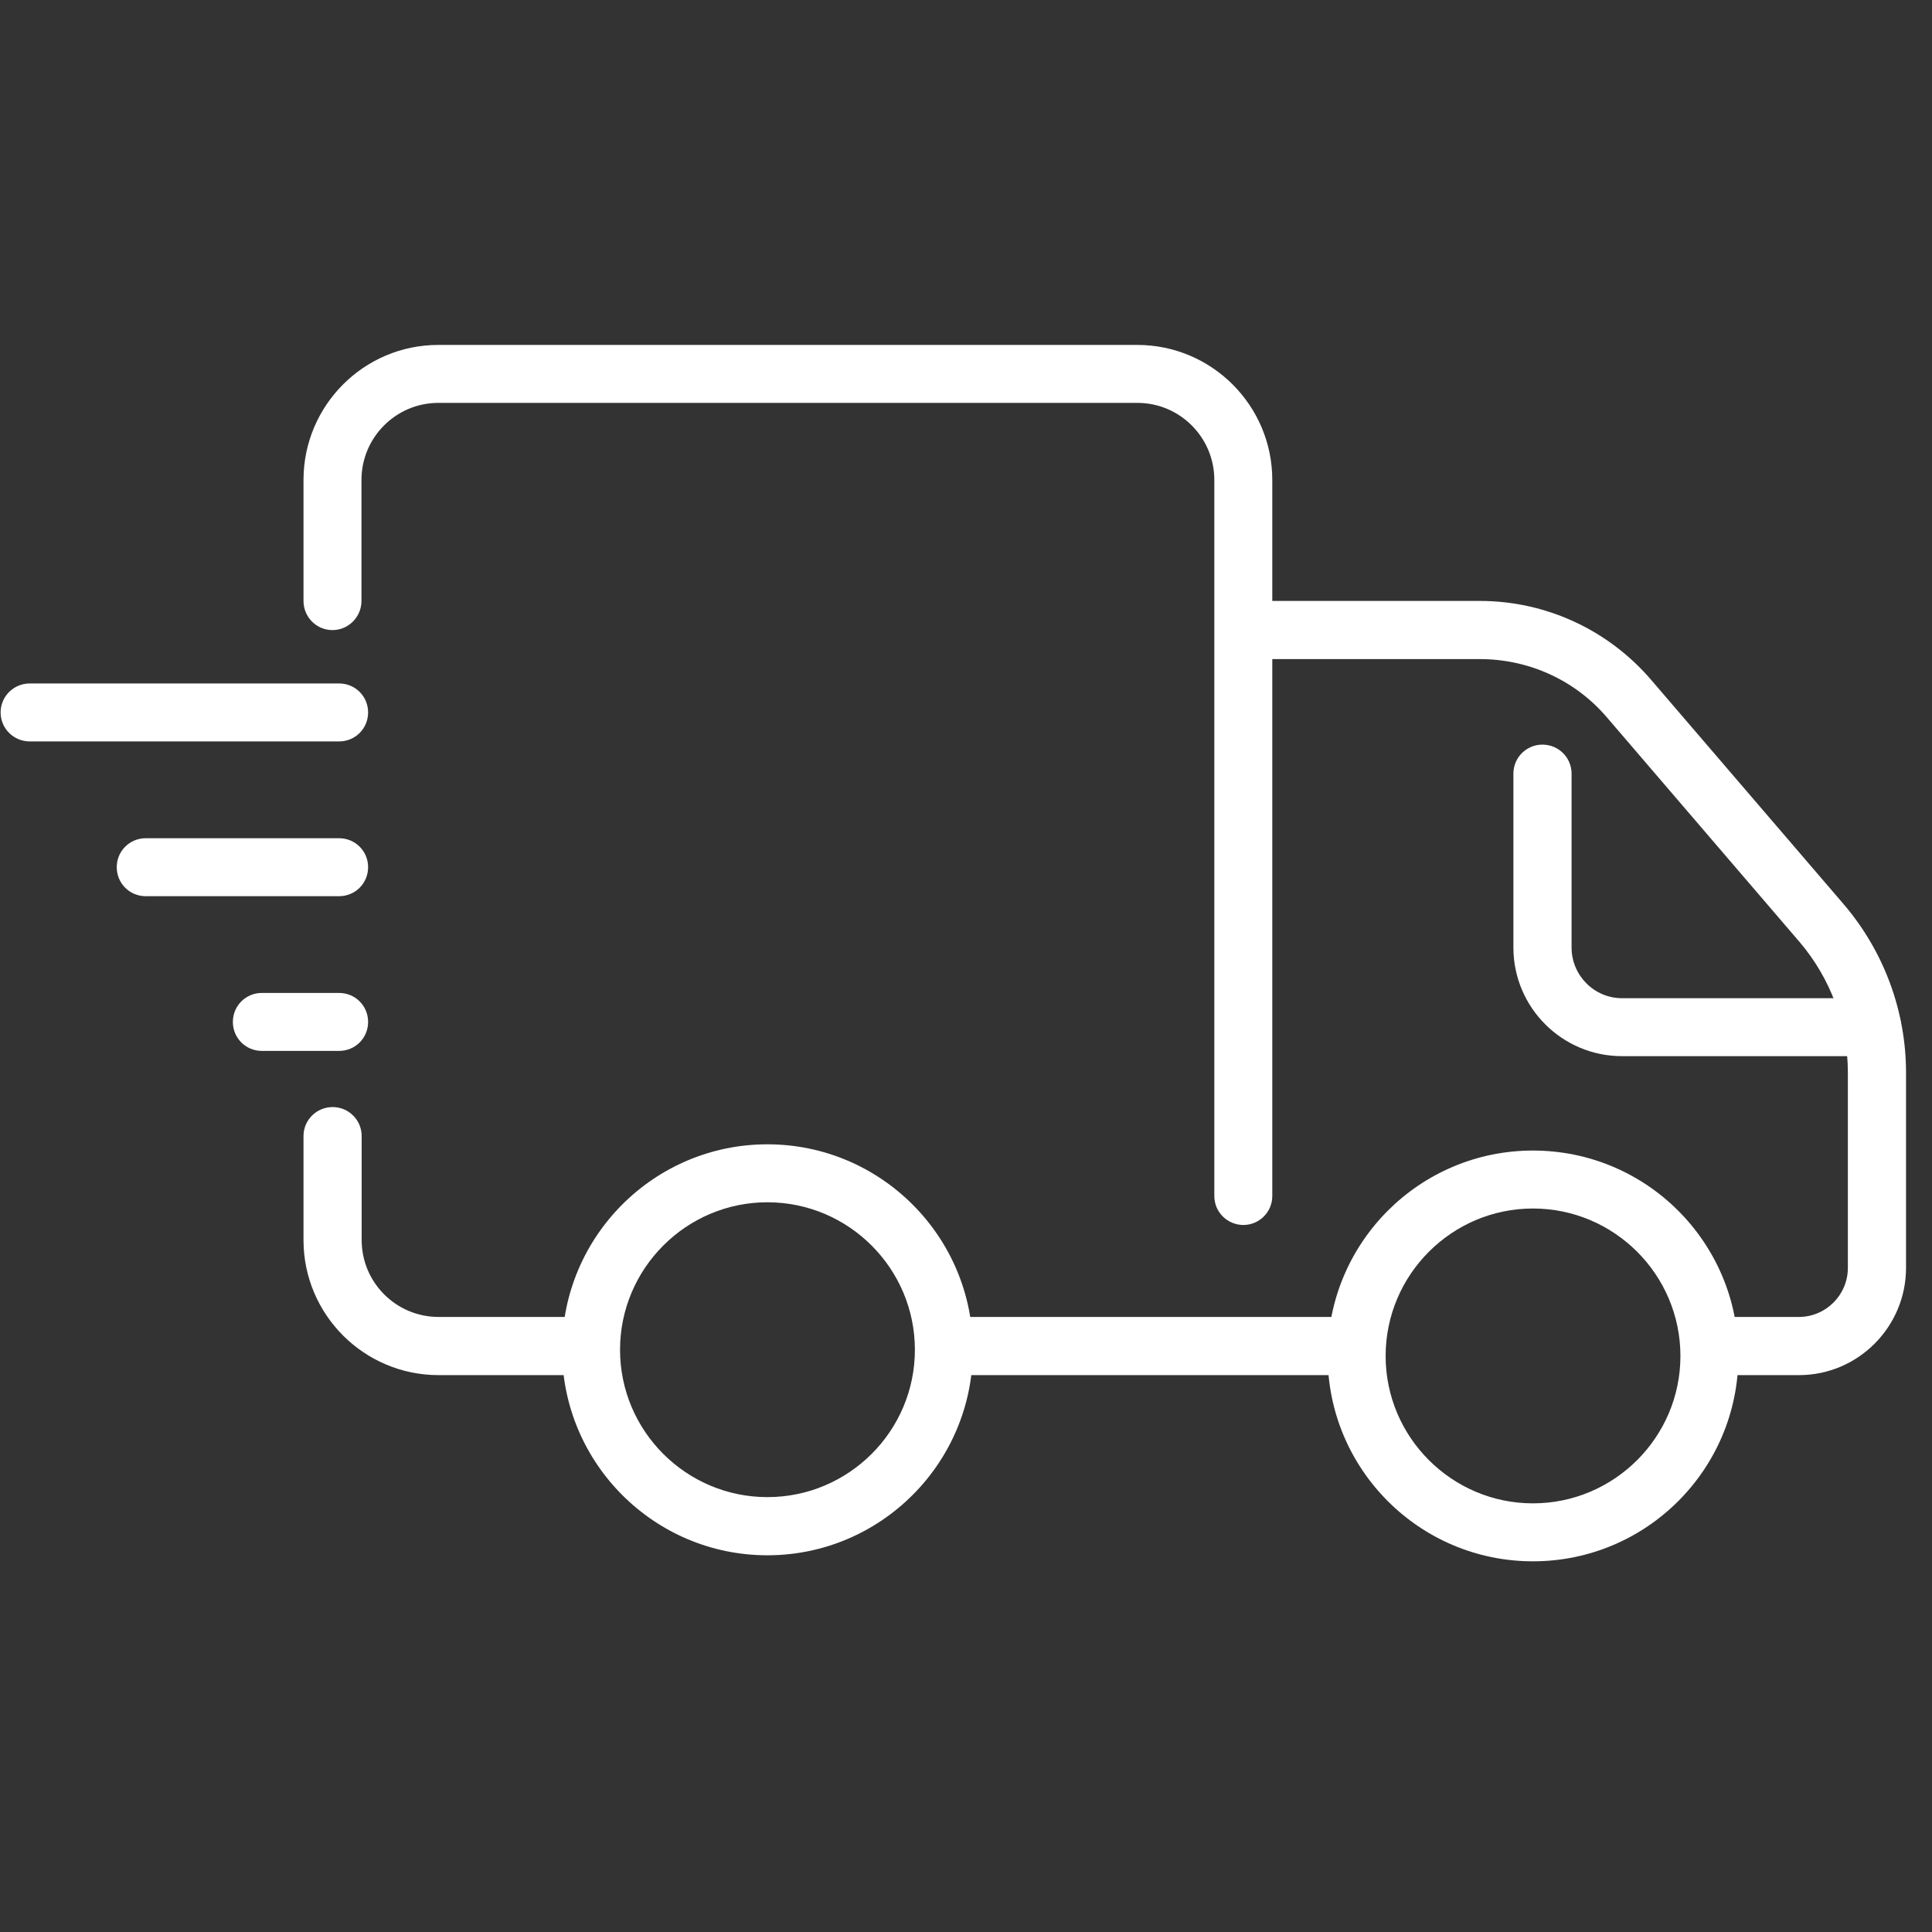
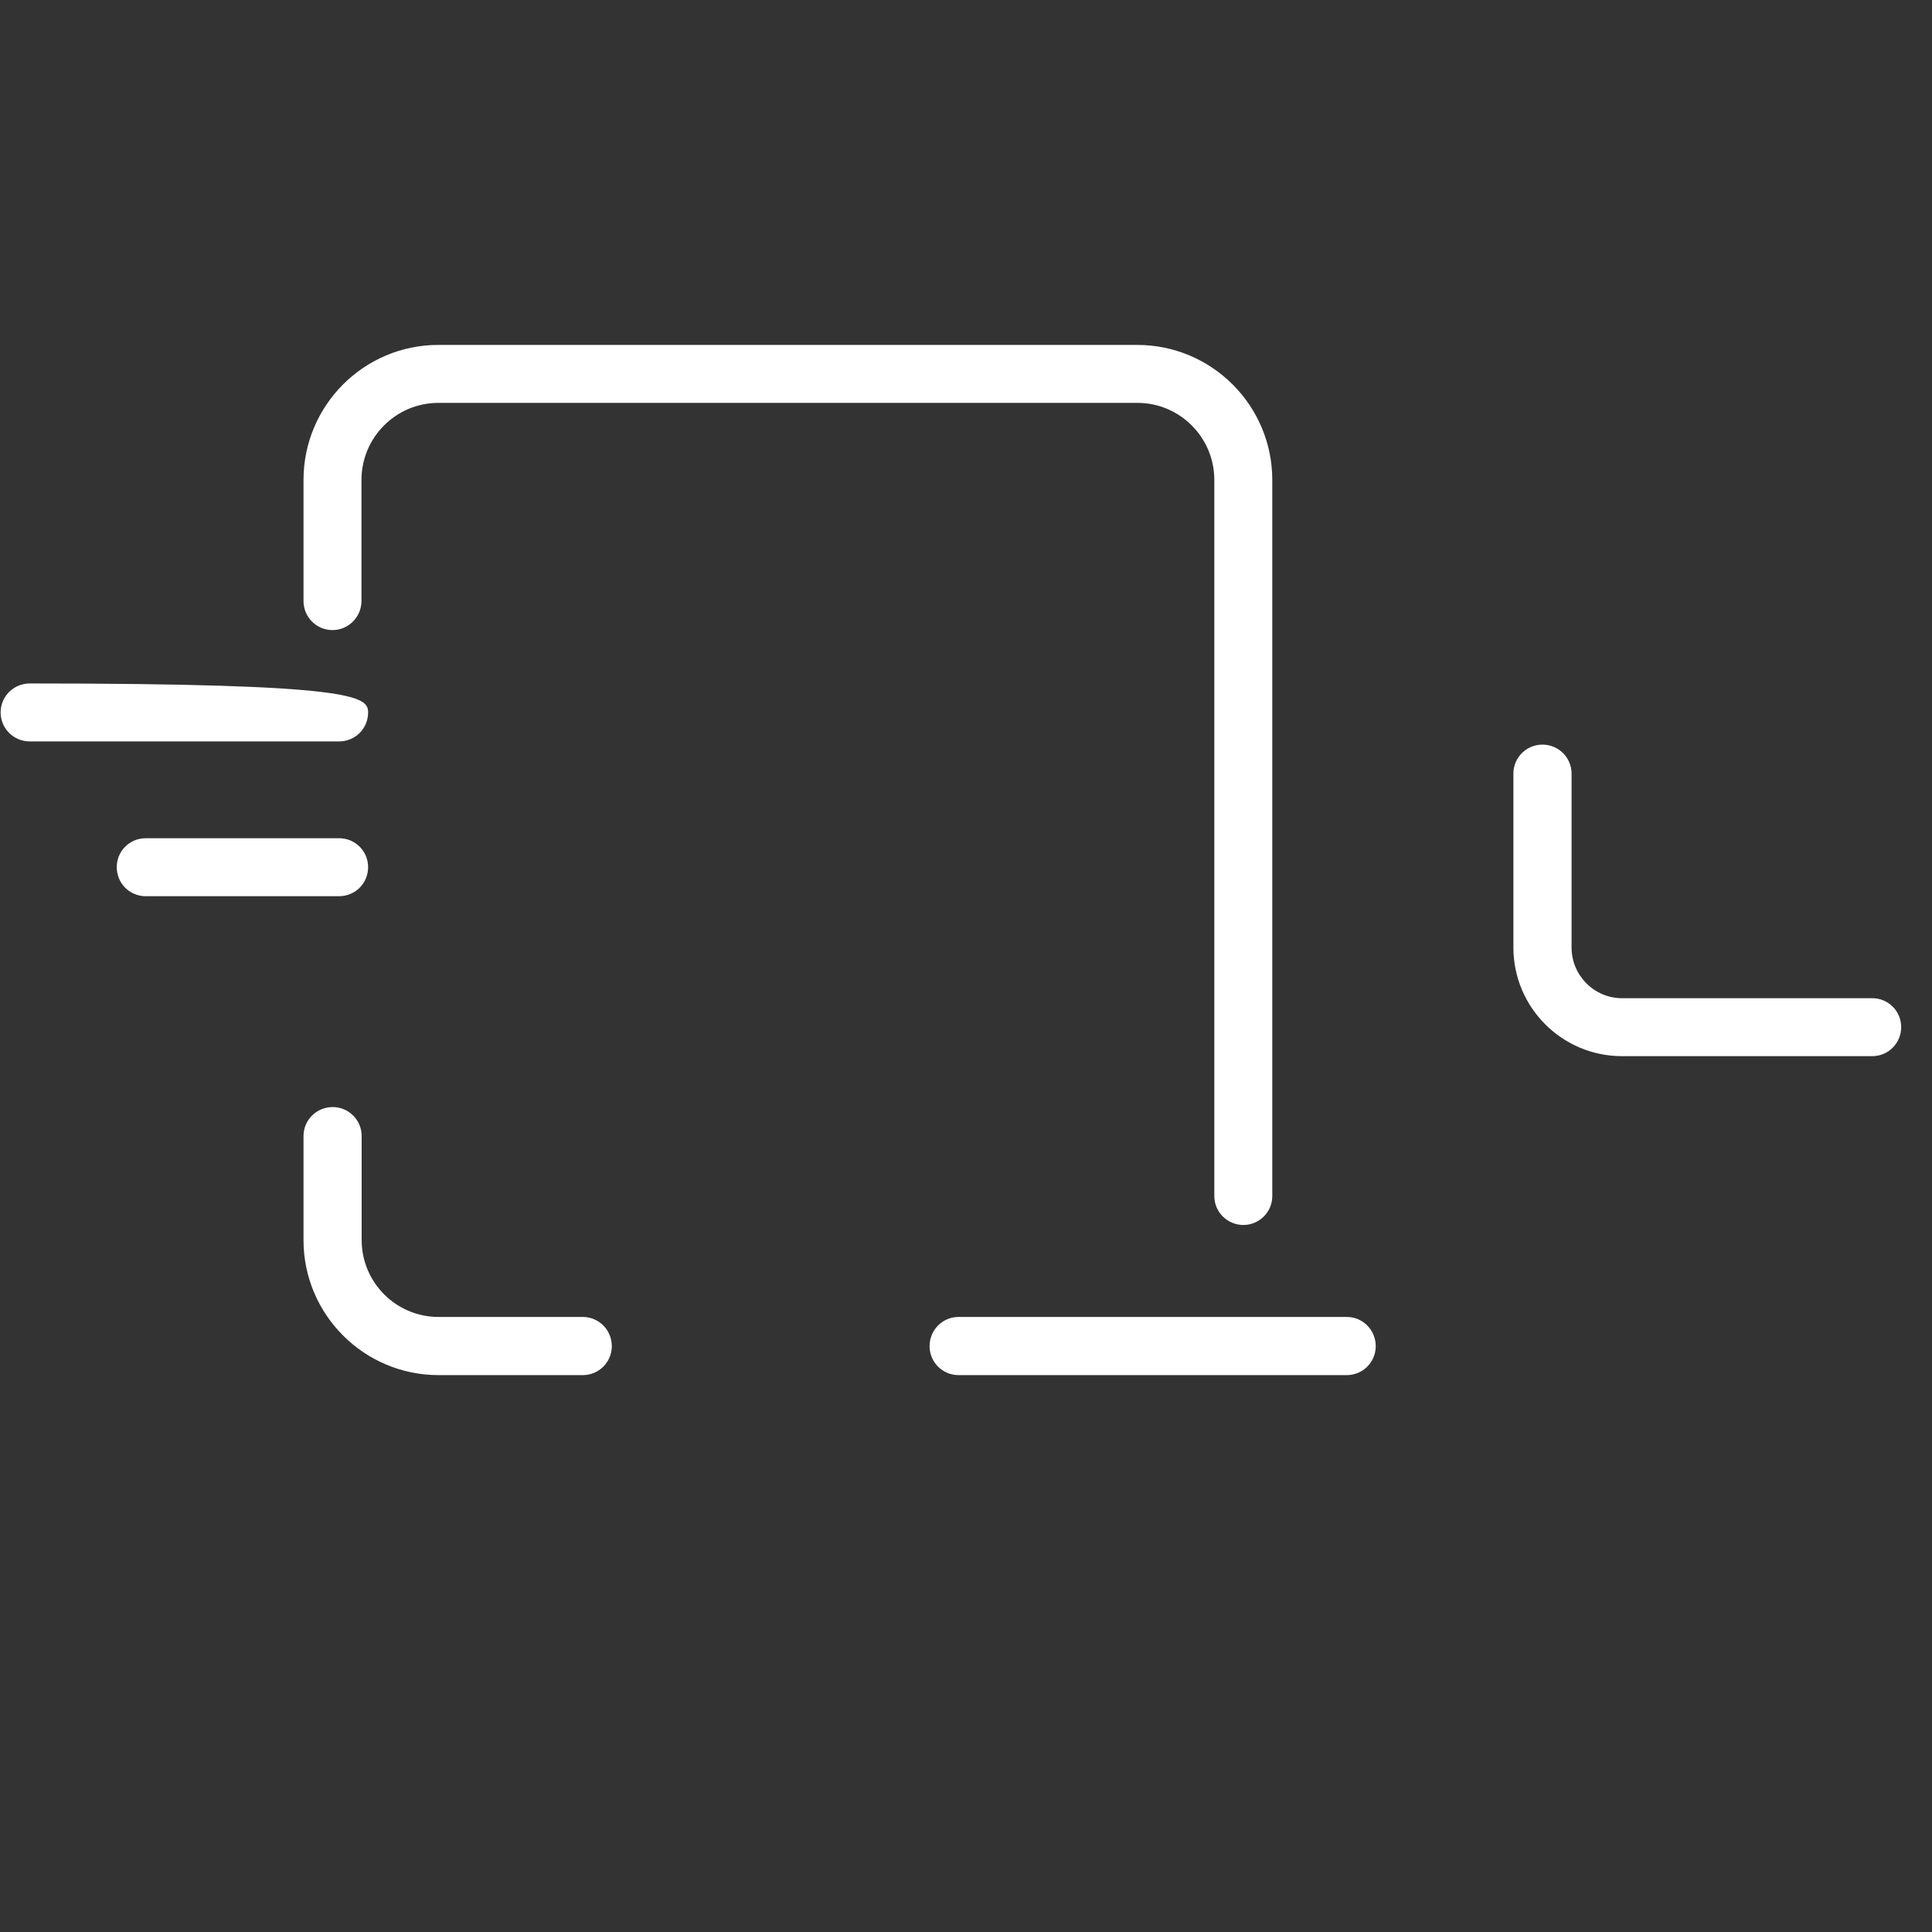
<svg xmlns="http://www.w3.org/2000/svg" width="50" zoomAndPan="magnify" viewBox="0 0 37.5 37.5" height="50" preserveAspectRatio="xMidYMid meet" version="1.0">
  <rect x="0" y="0" width="37.5" height="37.5" fill="#333333" stroke="none" />
  <defs>
    <clipPath id="0ae5b6bb57">
      <path d="M 5 6.695 L 25 6.695 L 25 24 L 5 24 Z M 5 6.695 " clip-rule="nonzero" />
    </clipPath>
    <clipPath id="951b6e0bf0">
-       <path d="M 10 22 L 19 22 L 19 30.379 L 10 30.379 Z M 10 22 " clip-rule="nonzero" />
-     </clipPath>
+       </clipPath>
    <clipPath id="75641704b7">
-       <path d="M 25 22 L 34 22 L 34 30.379 L 25 30.379 Z M 25 22 " clip-rule="nonzero" />
-     </clipPath>
+       </clipPath>
  </defs>
-   <path fill="#ffffff" d="M 6.582 14.391 L 0.578 14.391 C 0.266 14.391 0.012 14.141 0.012 13.828 C 0.012 13.516 0.266 13.266 0.578 13.266 L 6.582 13.266 C 6.895 13.266 7.145 13.516 7.145 13.828 C 7.145 14.141 6.895 14.391 6.582 14.391 Z M 6.582 14.391 " fill-opacity="1" fill-rule="nonzero" />
+   <path fill="#ffffff" d="M 6.582 14.391 L 0.578 14.391 C 0.266 14.391 0.012 14.141 0.012 13.828 C 0.012 13.516 0.266 13.266 0.578 13.266 C 6.895 13.266 7.145 13.516 7.145 13.828 C 7.145 14.141 6.895 14.391 6.582 14.391 Z M 6.582 14.391 " fill-opacity="1" fill-rule="nonzero" />
  <path fill="#ffffff" d="M 6.582 17.395 L 2.828 17.395 C 2.516 17.395 2.266 17.145 2.266 16.832 C 2.266 16.52 2.516 16.27 2.828 16.27 L 6.582 16.27 C 6.895 16.27 7.145 16.52 7.145 16.832 C 7.145 17.145 6.895 17.395 6.582 17.395 Z M 6.582 17.395 " fill-opacity="1" fill-rule="nonzero" />
-   <path fill="#ffffff" d="M 6.582 20.398 L 5.082 20.398 C 4.77 20.398 4.52 20.148 4.52 19.836 C 4.52 19.523 4.77 19.273 5.082 19.273 L 6.582 19.273 C 6.895 19.273 7.145 19.523 7.145 19.836 C 7.145 20.148 6.895 20.398 6.582 20.398 Z M 6.582 20.398 " fill-opacity="1" fill-rule="nonzero" />
-   <path fill="#ffffff" d="M 34.914 26.691 L 33.418 26.691 C 33.109 26.691 32.855 26.438 32.855 26.129 C 32.855 25.816 33.109 25.562 33.418 25.562 L 34.914 25.562 C 35.438 25.562 35.867 25.137 35.867 24.609 L 35.867 20.82 C 35.867 19.891 35.531 18.992 34.934 18.289 L 31.195 13.93 C 30.578 13.203 29.676 12.793 28.723 12.793 L 24.434 12.793 C 24.125 12.793 23.871 12.539 23.871 12.23 C 23.871 11.918 24.125 11.664 24.434 11.664 L 28.723 11.664 C 30.008 11.664 31.219 12.227 32.051 13.199 L 35.789 17.555 C 36.566 18.465 36.996 19.625 36.996 20.82 L 36.996 24.609 C 36.996 25.754 36.066 26.691 34.918 26.691 Z M 34.914 26.691 " fill-opacity="1" fill-rule="nonzero" />
  <path fill="#ffffff" d="M 26.141 26.691 L 18.605 26.691 C 18.293 26.691 18.043 26.438 18.043 26.129 C 18.043 25.816 18.293 25.562 18.605 25.562 L 26.141 25.562 C 26.453 25.562 26.703 25.816 26.703 26.129 C 26.703 26.438 26.453 26.691 26.141 26.691 Z M 26.141 26.691 " fill-opacity="1" fill-rule="nonzero" />
  <path fill="#ffffff" d="M 11.312 26.691 L 8.512 26.691 C 7.066 26.691 5.891 25.516 5.891 24.07 L 5.891 22.051 C 5.891 21.738 6.145 21.488 6.457 21.488 C 6.766 21.488 7.02 21.738 7.02 22.051 L 7.02 24.07 C 7.02 24.895 7.691 25.562 8.512 25.562 L 11.312 25.562 C 11.625 25.562 11.875 25.816 11.875 26.129 C 11.875 26.438 11.625 26.691 11.312 26.691 Z M 11.312 26.691 " fill-opacity="1" fill-rule="nonzero" />
  <g clip-path="url(#0ae5b6bb57)">
    <path fill="#ffffff" d="M 24.137 23.777 C 23.824 23.777 23.57 23.527 23.57 23.215 L 23.57 9.316 C 23.57 8.488 22.898 7.82 22.078 7.82 L 8.508 7.82 C 7.684 7.82 7.016 8.492 7.016 9.316 L 7.016 11.664 C 7.016 11.977 6.762 12.23 6.453 12.23 C 6.141 12.23 5.891 11.977 5.891 11.664 L 5.891 9.316 C 5.891 7.871 7.062 6.695 8.508 6.695 L 22.074 6.695 C 23.52 6.695 24.695 7.871 24.695 9.316 L 24.695 23.215 C 24.695 23.527 24.441 23.777 24.133 23.777 Z M 24.137 23.777 " fill-opacity="1" fill-rule="nonzero" />
  </g>
  <g clip-path="url(#951b6e0bf0)">
    <path fill="#ffffff" d="M 14.895 30.188 C 12.695 30.188 10.91 28.398 10.91 26.199 C 10.91 24 12.695 22.211 14.895 22.211 C 17.094 22.211 18.883 24 18.883 26.199 C 18.883 28.398 17.094 30.188 14.895 30.188 Z M 14.895 23.336 C 13.32 23.336 12.035 24.621 12.035 26.199 C 12.035 27.777 13.32 29.059 14.895 29.059 C 16.473 29.059 17.758 27.777 17.758 26.199 C 17.758 24.621 16.473 23.336 14.895 23.336 Z M 14.895 23.336 " fill-opacity="1" fill-rule="nonzero" />
  </g>
  <g clip-path="url(#75641704b7)">
    <path fill="#ffffff" d="M 29.754 30.305 C 27.555 30.305 25.77 28.52 25.77 26.32 C 25.77 24.117 27.555 22.332 29.754 22.332 C 31.957 22.332 33.742 24.117 33.742 26.32 C 33.742 28.52 31.957 30.305 29.754 30.305 Z M 29.754 23.457 C 28.18 23.457 26.895 24.742 26.895 26.32 C 26.895 27.895 28.18 29.18 29.754 29.18 C 31.332 29.18 32.617 27.895 32.617 26.32 C 32.617 24.742 31.332 23.457 29.754 23.457 Z M 29.754 23.457 " fill-opacity="1" fill-rule="nonzero" />
  </g>
  <path fill="#ffffff" d="M 36.34 20.5 L 31.484 20.5 C 30.32 20.5 29.375 19.555 29.375 18.391 L 29.375 15.016 C 29.375 14.703 29.629 14.453 29.938 14.453 C 30.25 14.453 30.504 14.703 30.504 15.016 L 30.504 18.391 C 30.504 18.93 30.941 19.375 31.484 19.375 L 36.34 19.375 C 36.652 19.375 36.902 19.625 36.902 19.938 C 36.902 20.246 36.652 20.5 36.34 20.5 Z M 36.34 20.5 " fill-opacity="1" fill-rule="nonzero" />
</svg>